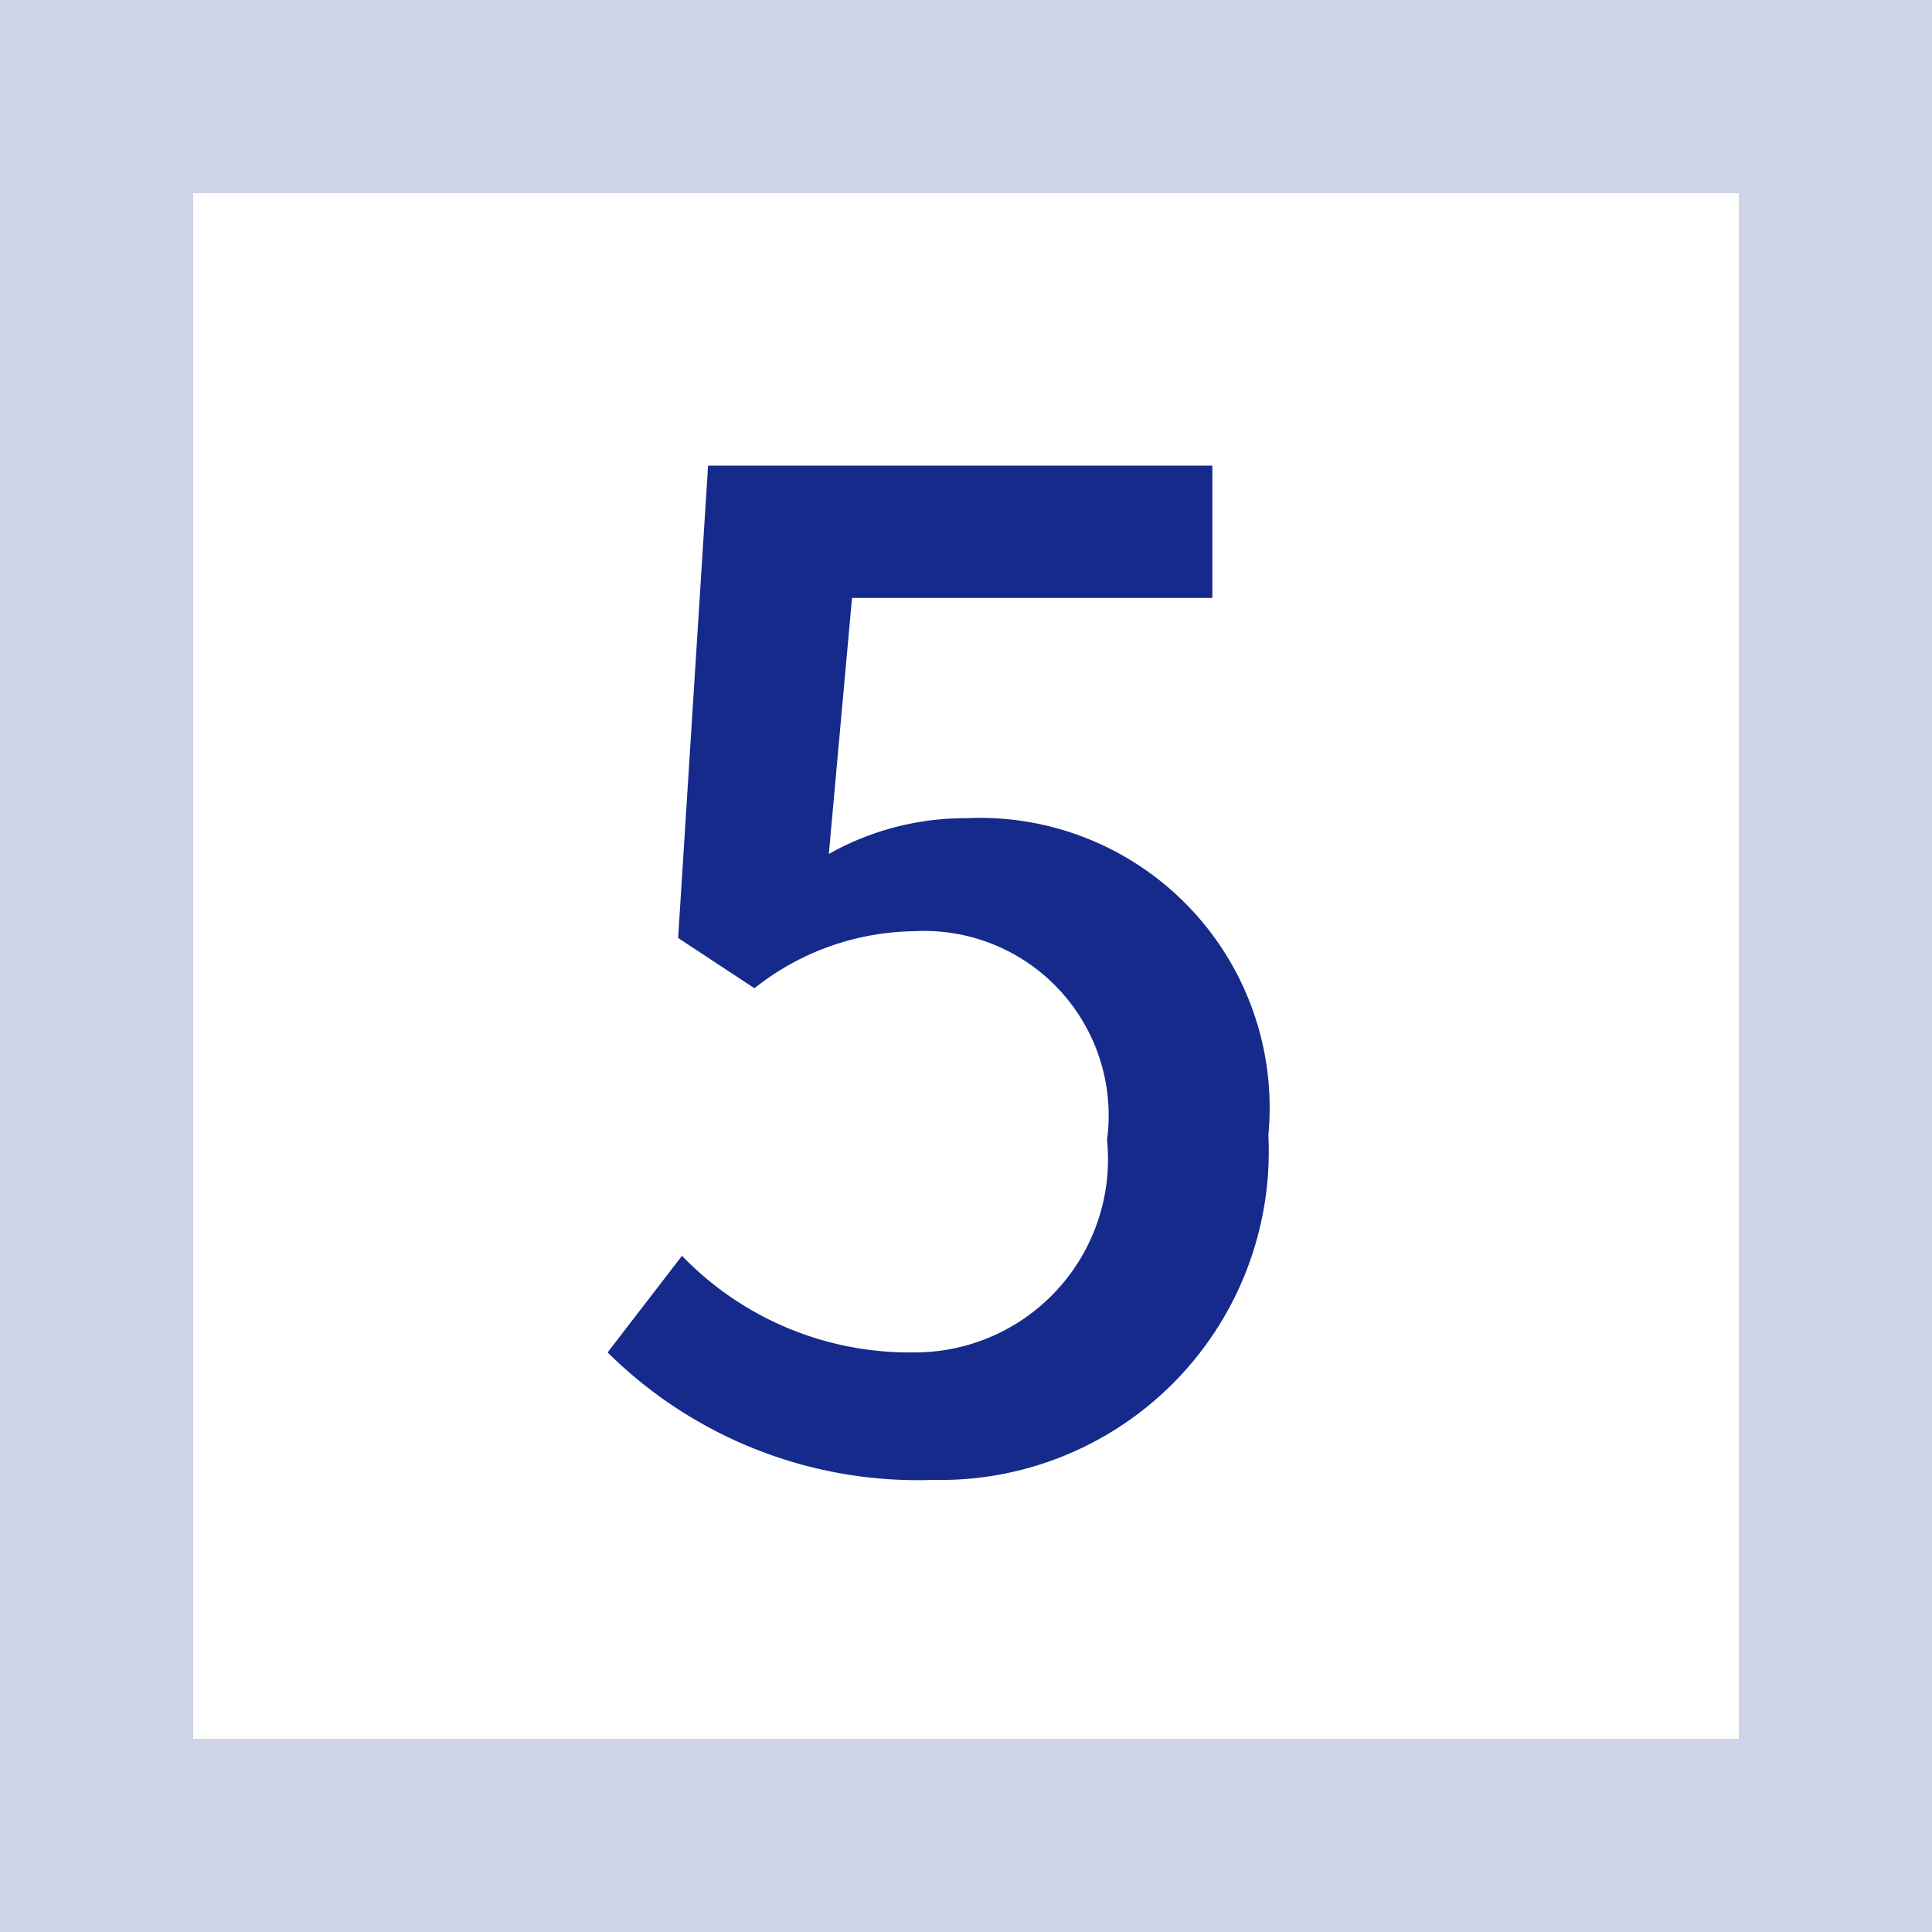
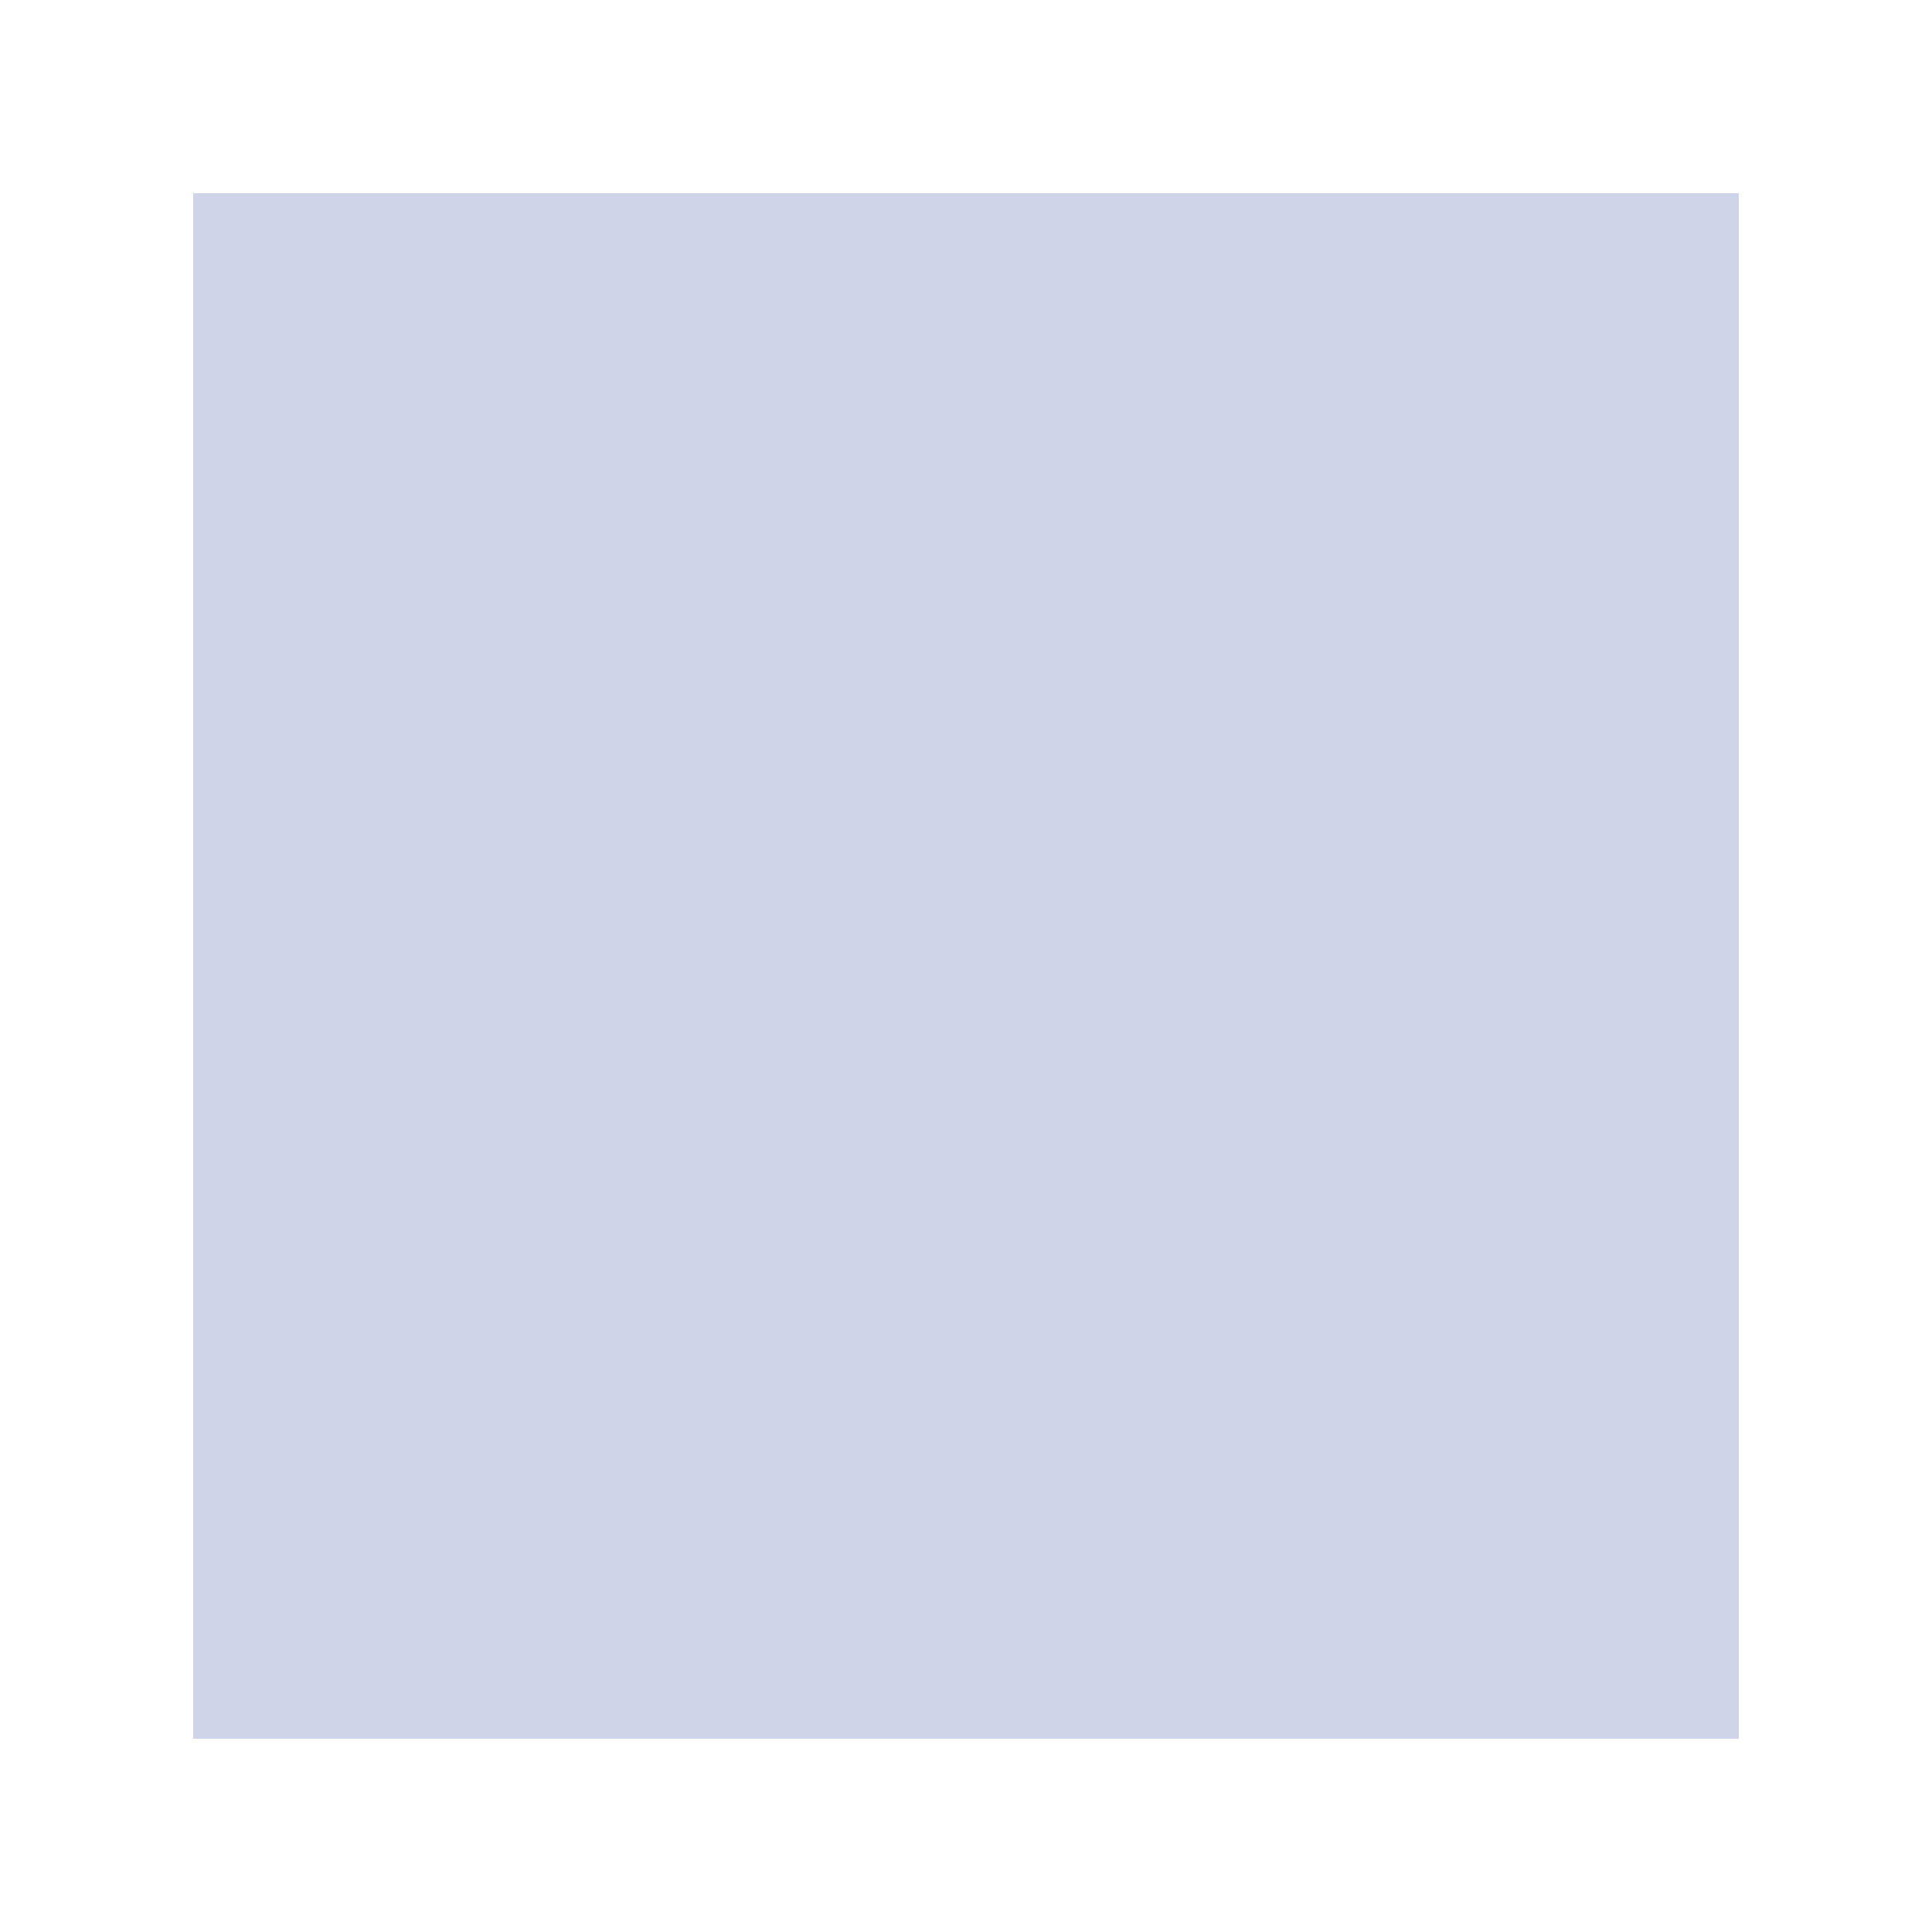
<svg xmlns="http://www.w3.org/2000/svg" viewBox="0 0 20 20">
  <defs>
    <style>.cls-1{fill:#d0d4e8;}.cls-2{fill:#152a8b;}</style>
  </defs>
  <g id="Layer_2" data-name="Layer 2">
    <g id="テキスト">
-       <path class="cls-1" d="M18,2V18H2V2H18m2-2H0V20H20V0Z" />
-       <path class="cls-2" d="M6.29,14l.77-1A3.27,3.27,0,0,0,9.46,14a2,2,0,0,0,2-2.2,1.91,1.91,0,0,0-2-2.16,2.71,2.71,0,0,0-1.65.59l-.79-.52.31-4.89h5.22V6.19H8.82L8.58,8.84A2.88,2.88,0,0,1,10,8.47a3,3,0,0,1,3.13,3.28,3.4,3.4,0,0,1-3.47,3.57A4.56,4.56,0,0,1,6.29,14Z" />
+       <path class="cls-1" d="M18,2V18H2V2H18m2-2H0H20V0Z" />
    </g>
  </g>
</svg>